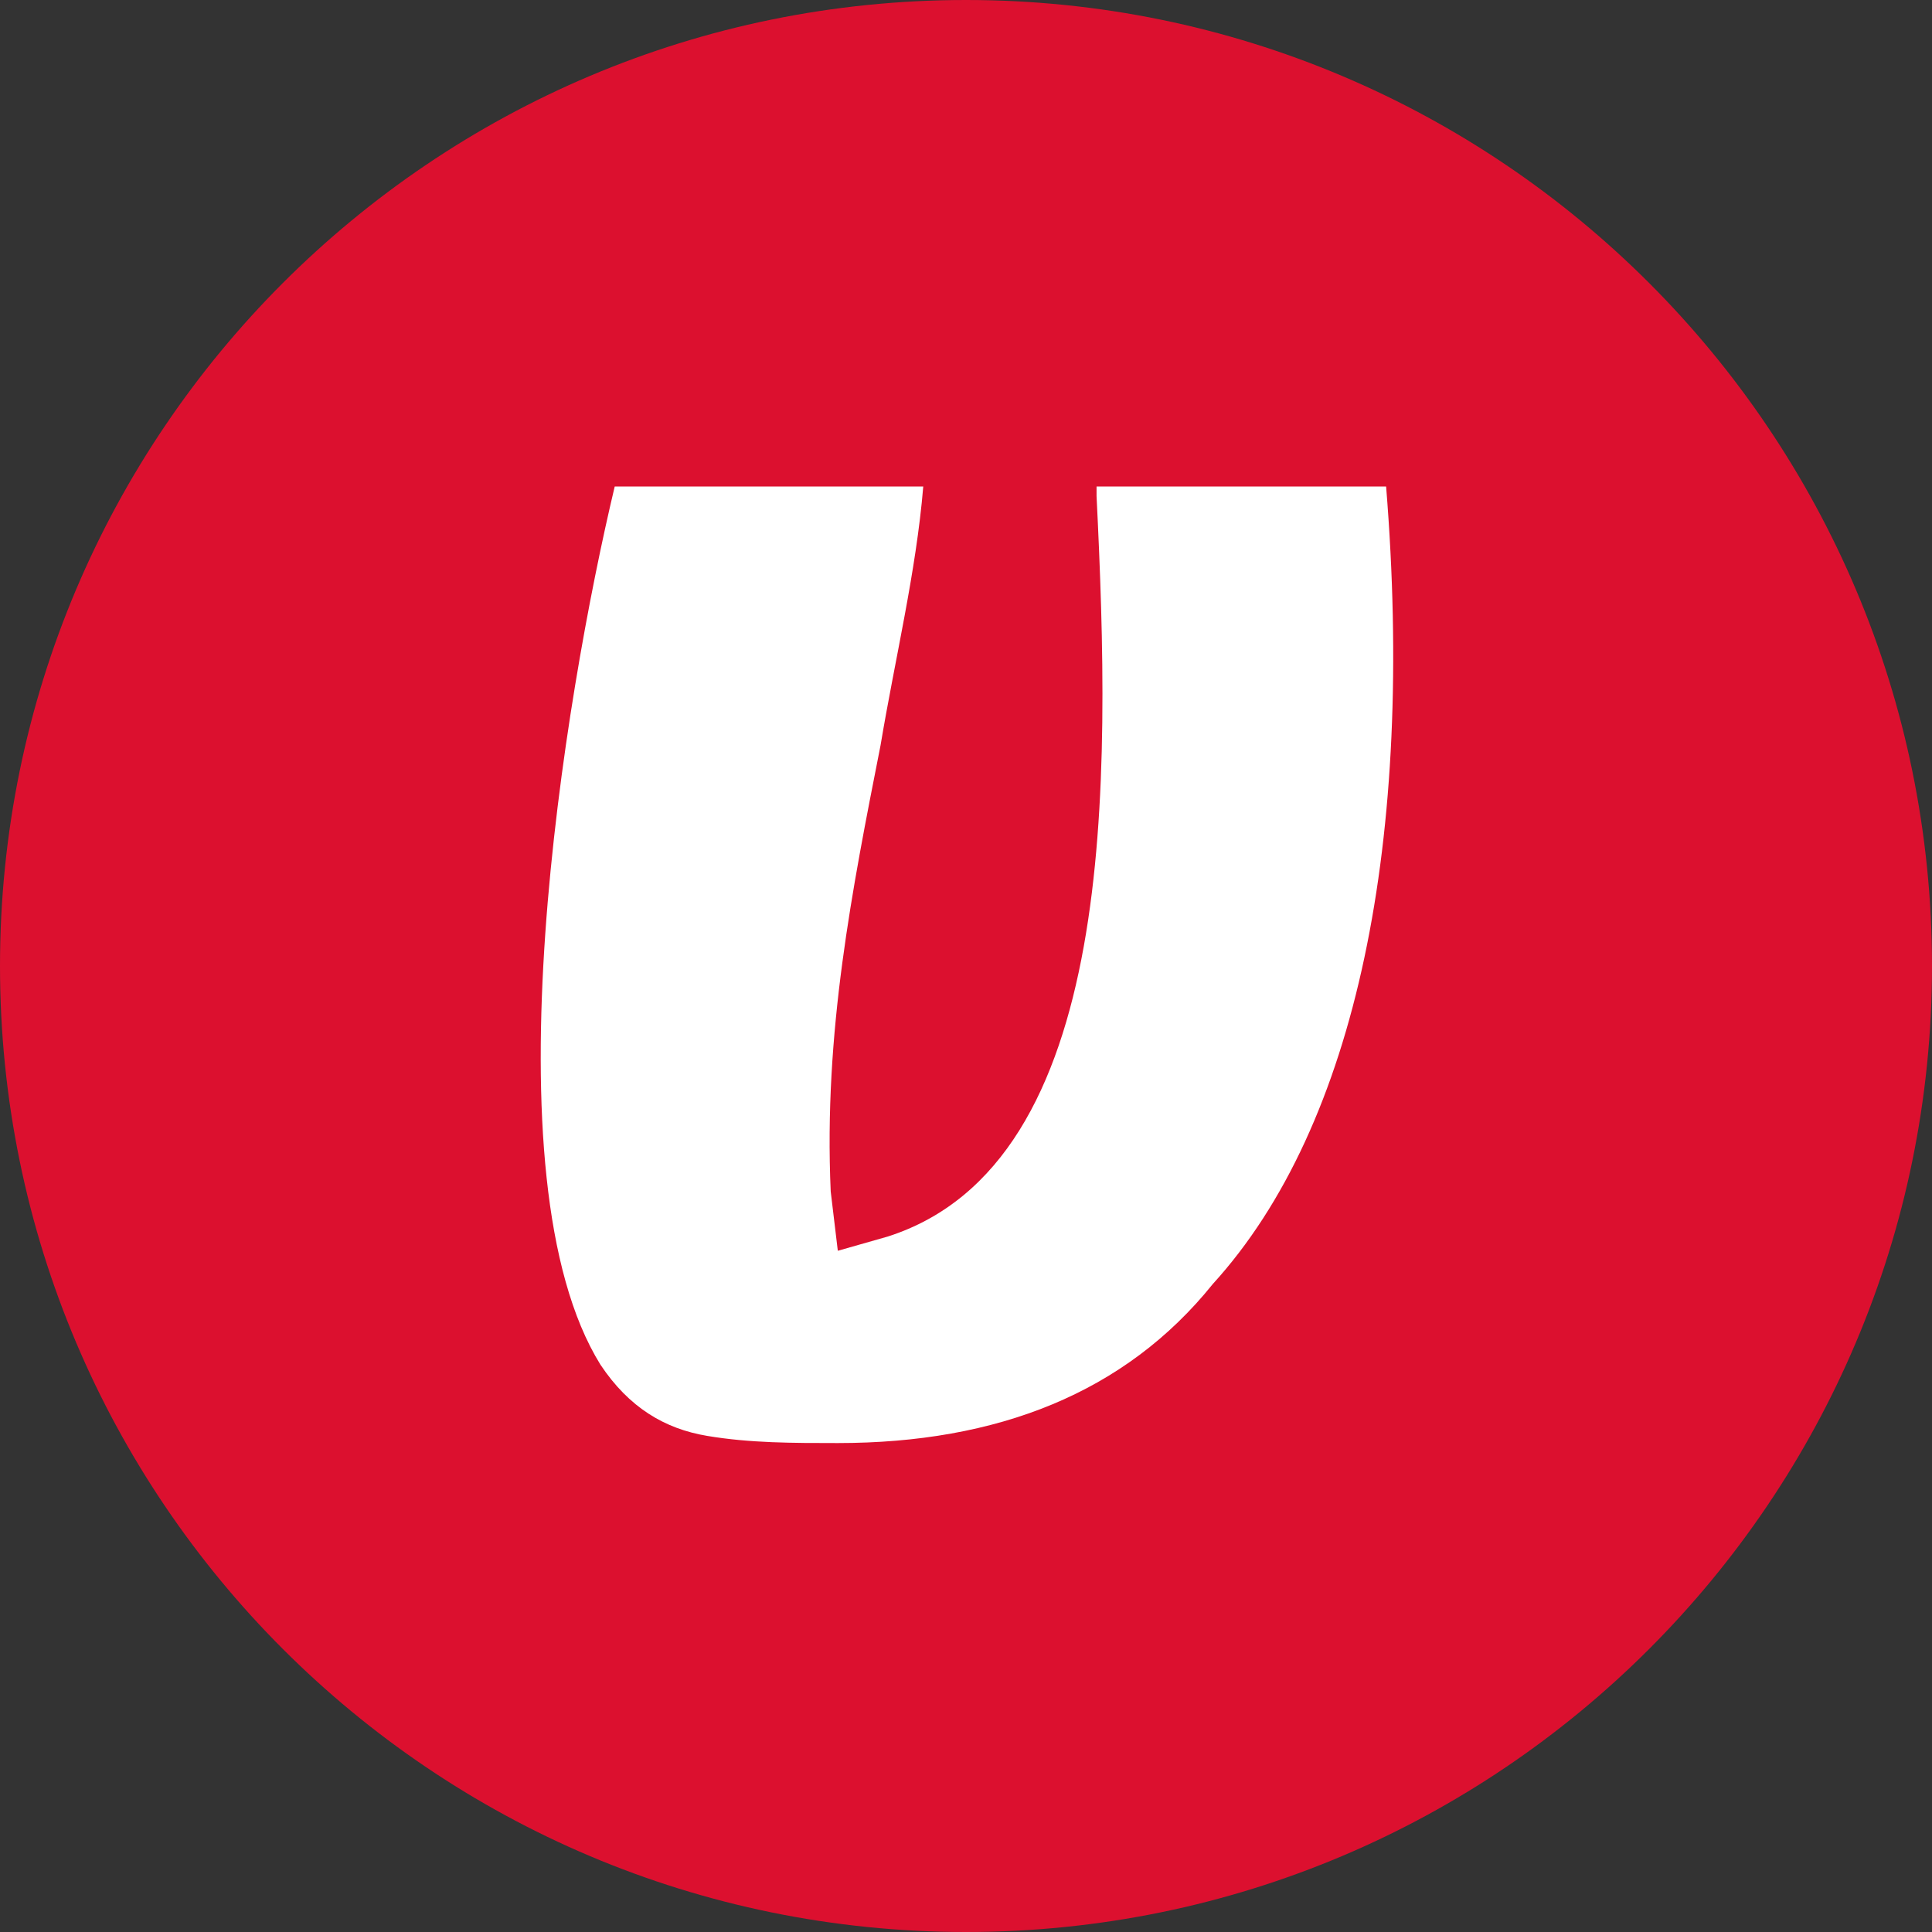
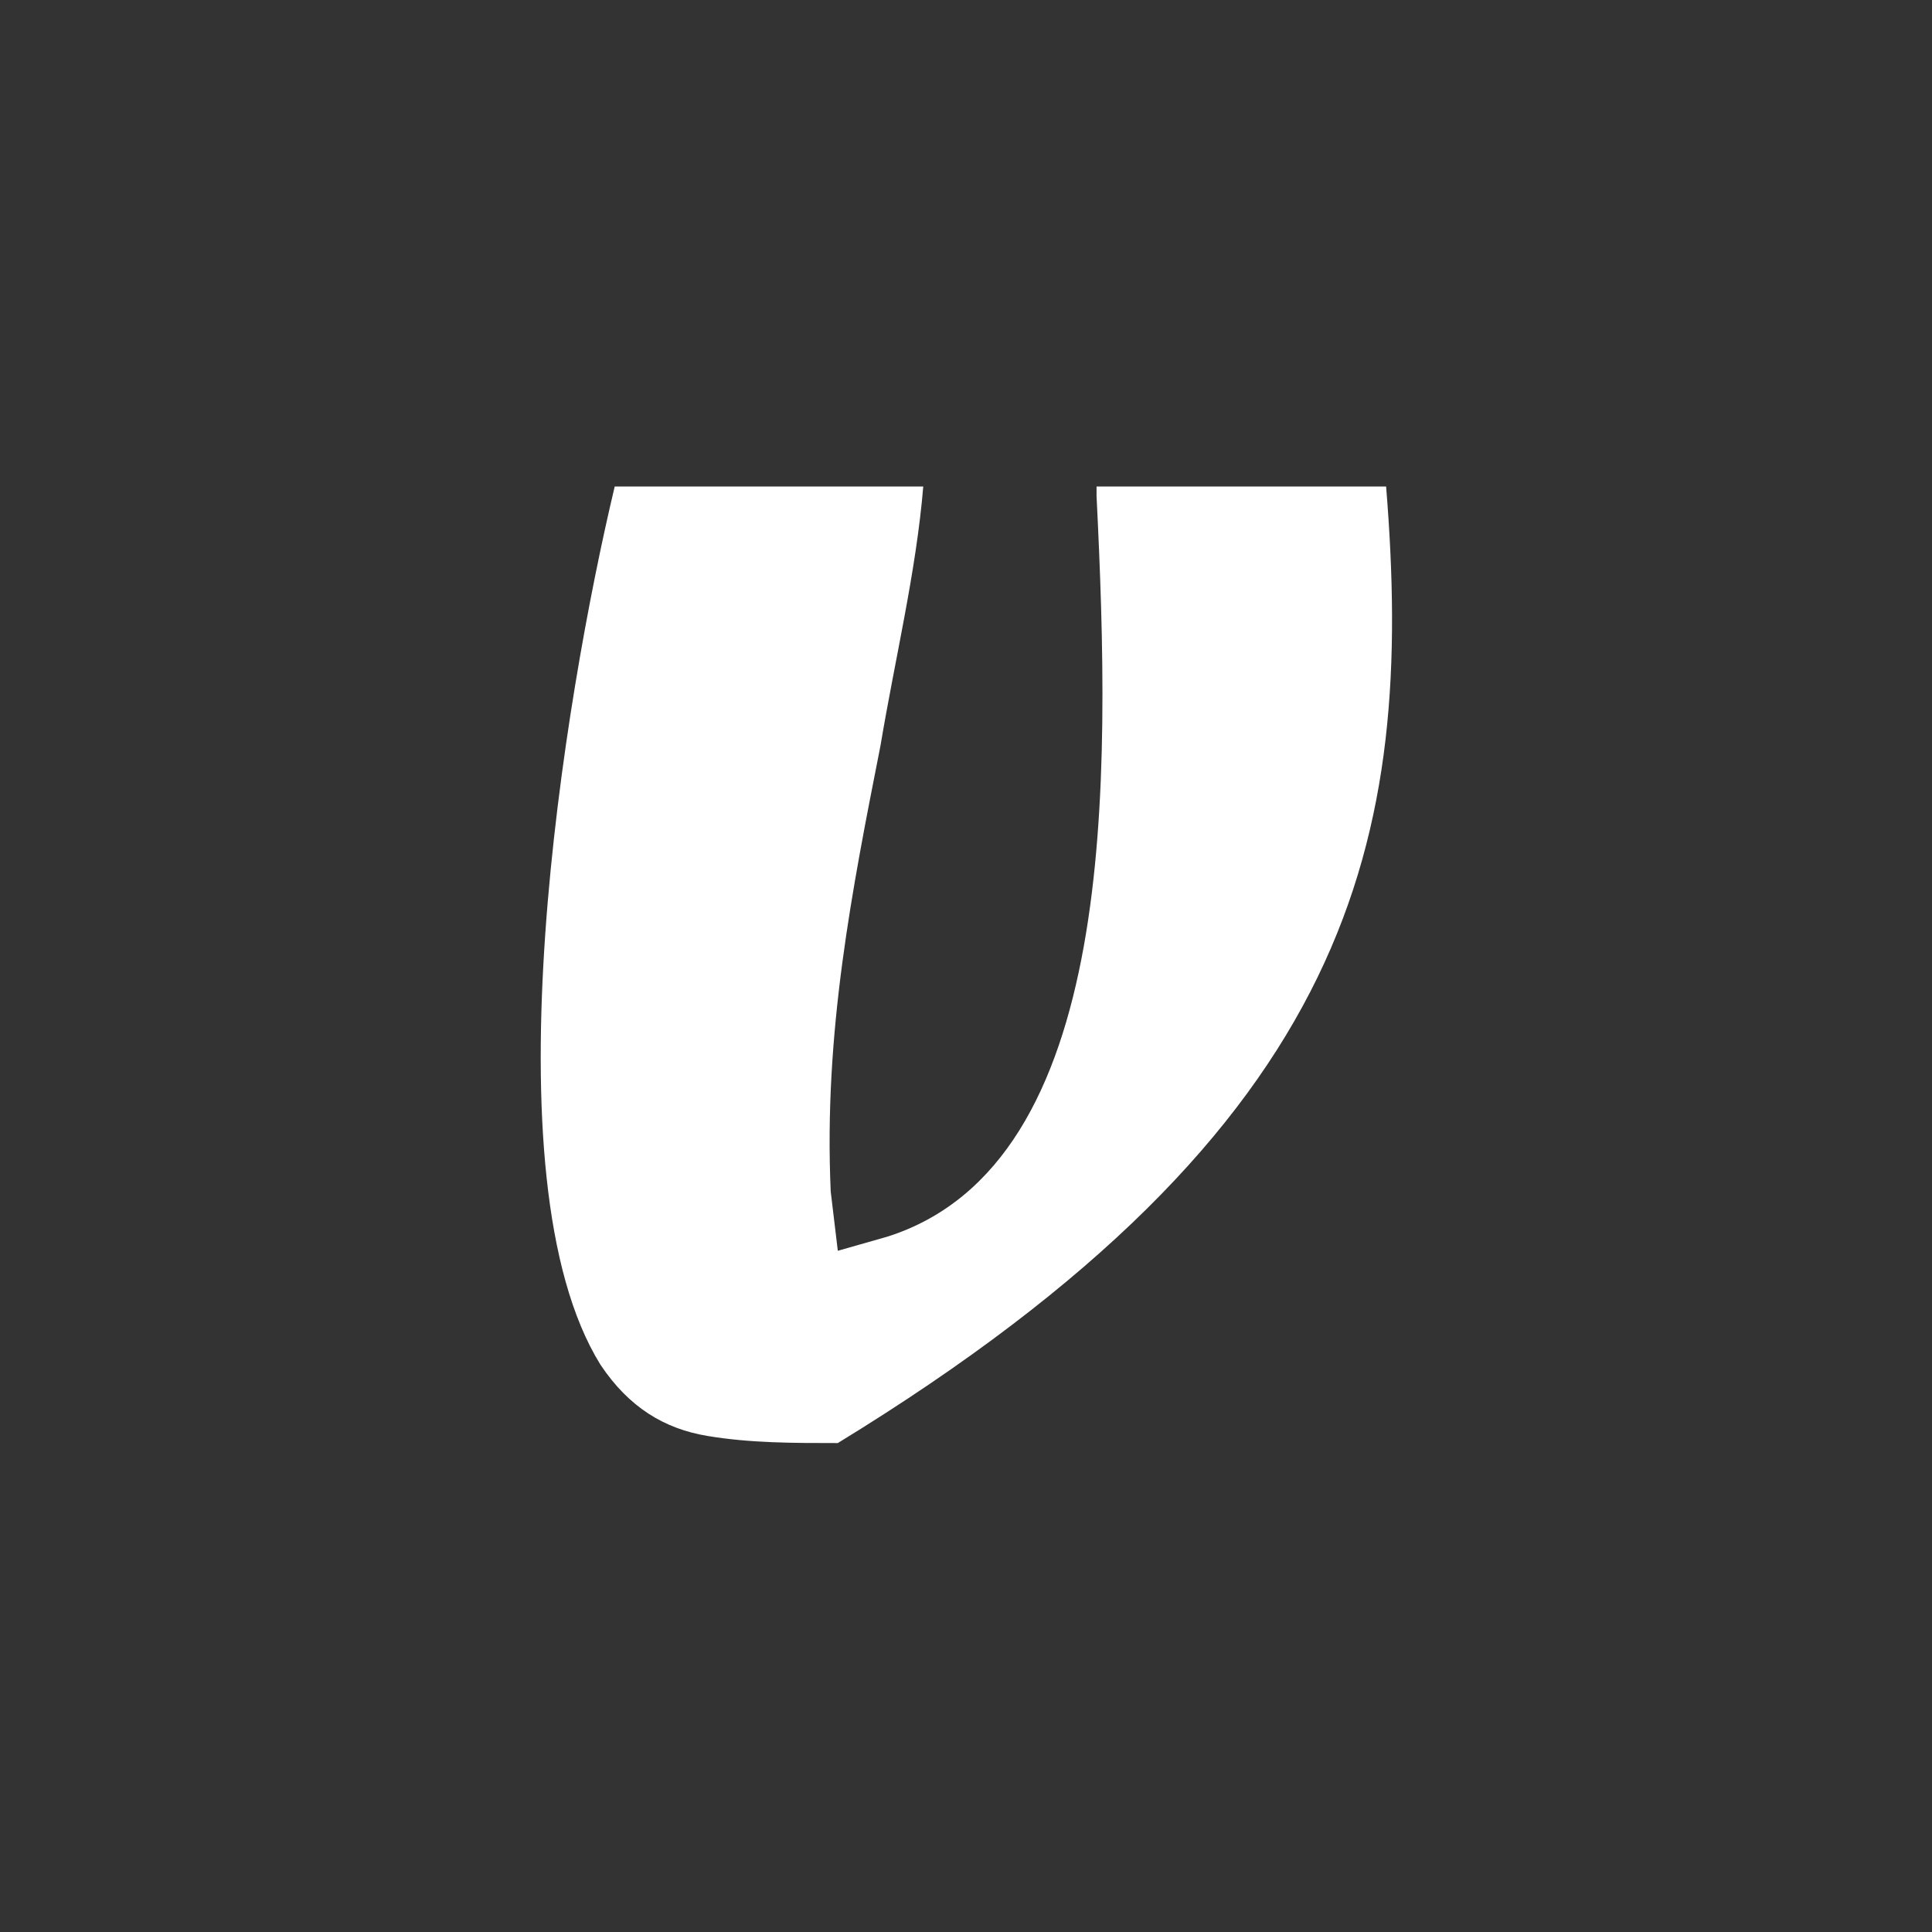
<svg xmlns="http://www.w3.org/2000/svg" width="40" height="40" viewBox="0 0 40 40" fill="none">
  <rect x="0" y="0" width="40" height="40" fill="#333333" stroke="none" />
  <g id="videa">
-     <path id="XMLID_1_" d="M20 40C31.046 40 40 31.046 40 20C40 8.954 31.046 0 20 0C8.954 0 0 8.954 0 20C0 31.046 8.954 40 20 40Z" fill="#DC102F" />
    <g id="Group">
-       <path id="Vector" d="M22.703 10.27C22.997 16.216 23.145 24.078 18.378 25.602L17.346 25.896L17.199 24.668C17.052 21.375 17.641 18.427 18.231 15.43C18.526 13.661 18.968 11.842 19.115 10.073H12.727C11.695 14.398 10.024 24.373 12.432 28.255C13.022 29.14 13.759 29.582 14.644 29.729C15.528 29.877 16.413 29.877 17.346 29.877C20.639 29.877 23.292 28.845 25.11 26.584C28.108 23.292 29.287 17.346 28.698 10.073H22.703V10.27Z" fill="white" />
+       <path id="Vector" d="M22.703 10.27C22.997 16.216 23.145 24.078 18.378 25.602L17.346 25.896L17.199 24.668C17.052 21.375 17.641 18.427 18.231 15.43C18.526 13.661 18.968 11.842 19.115 10.073H12.727C11.695 14.398 10.024 24.373 12.432 28.255C13.022 29.14 13.759 29.582 14.644 29.729C15.528 29.877 16.413 29.877 17.346 29.877C28.108 23.292 29.287 17.346 28.698 10.073H22.703V10.27Z" fill="white" />
    </g>
  </g>
</svg>